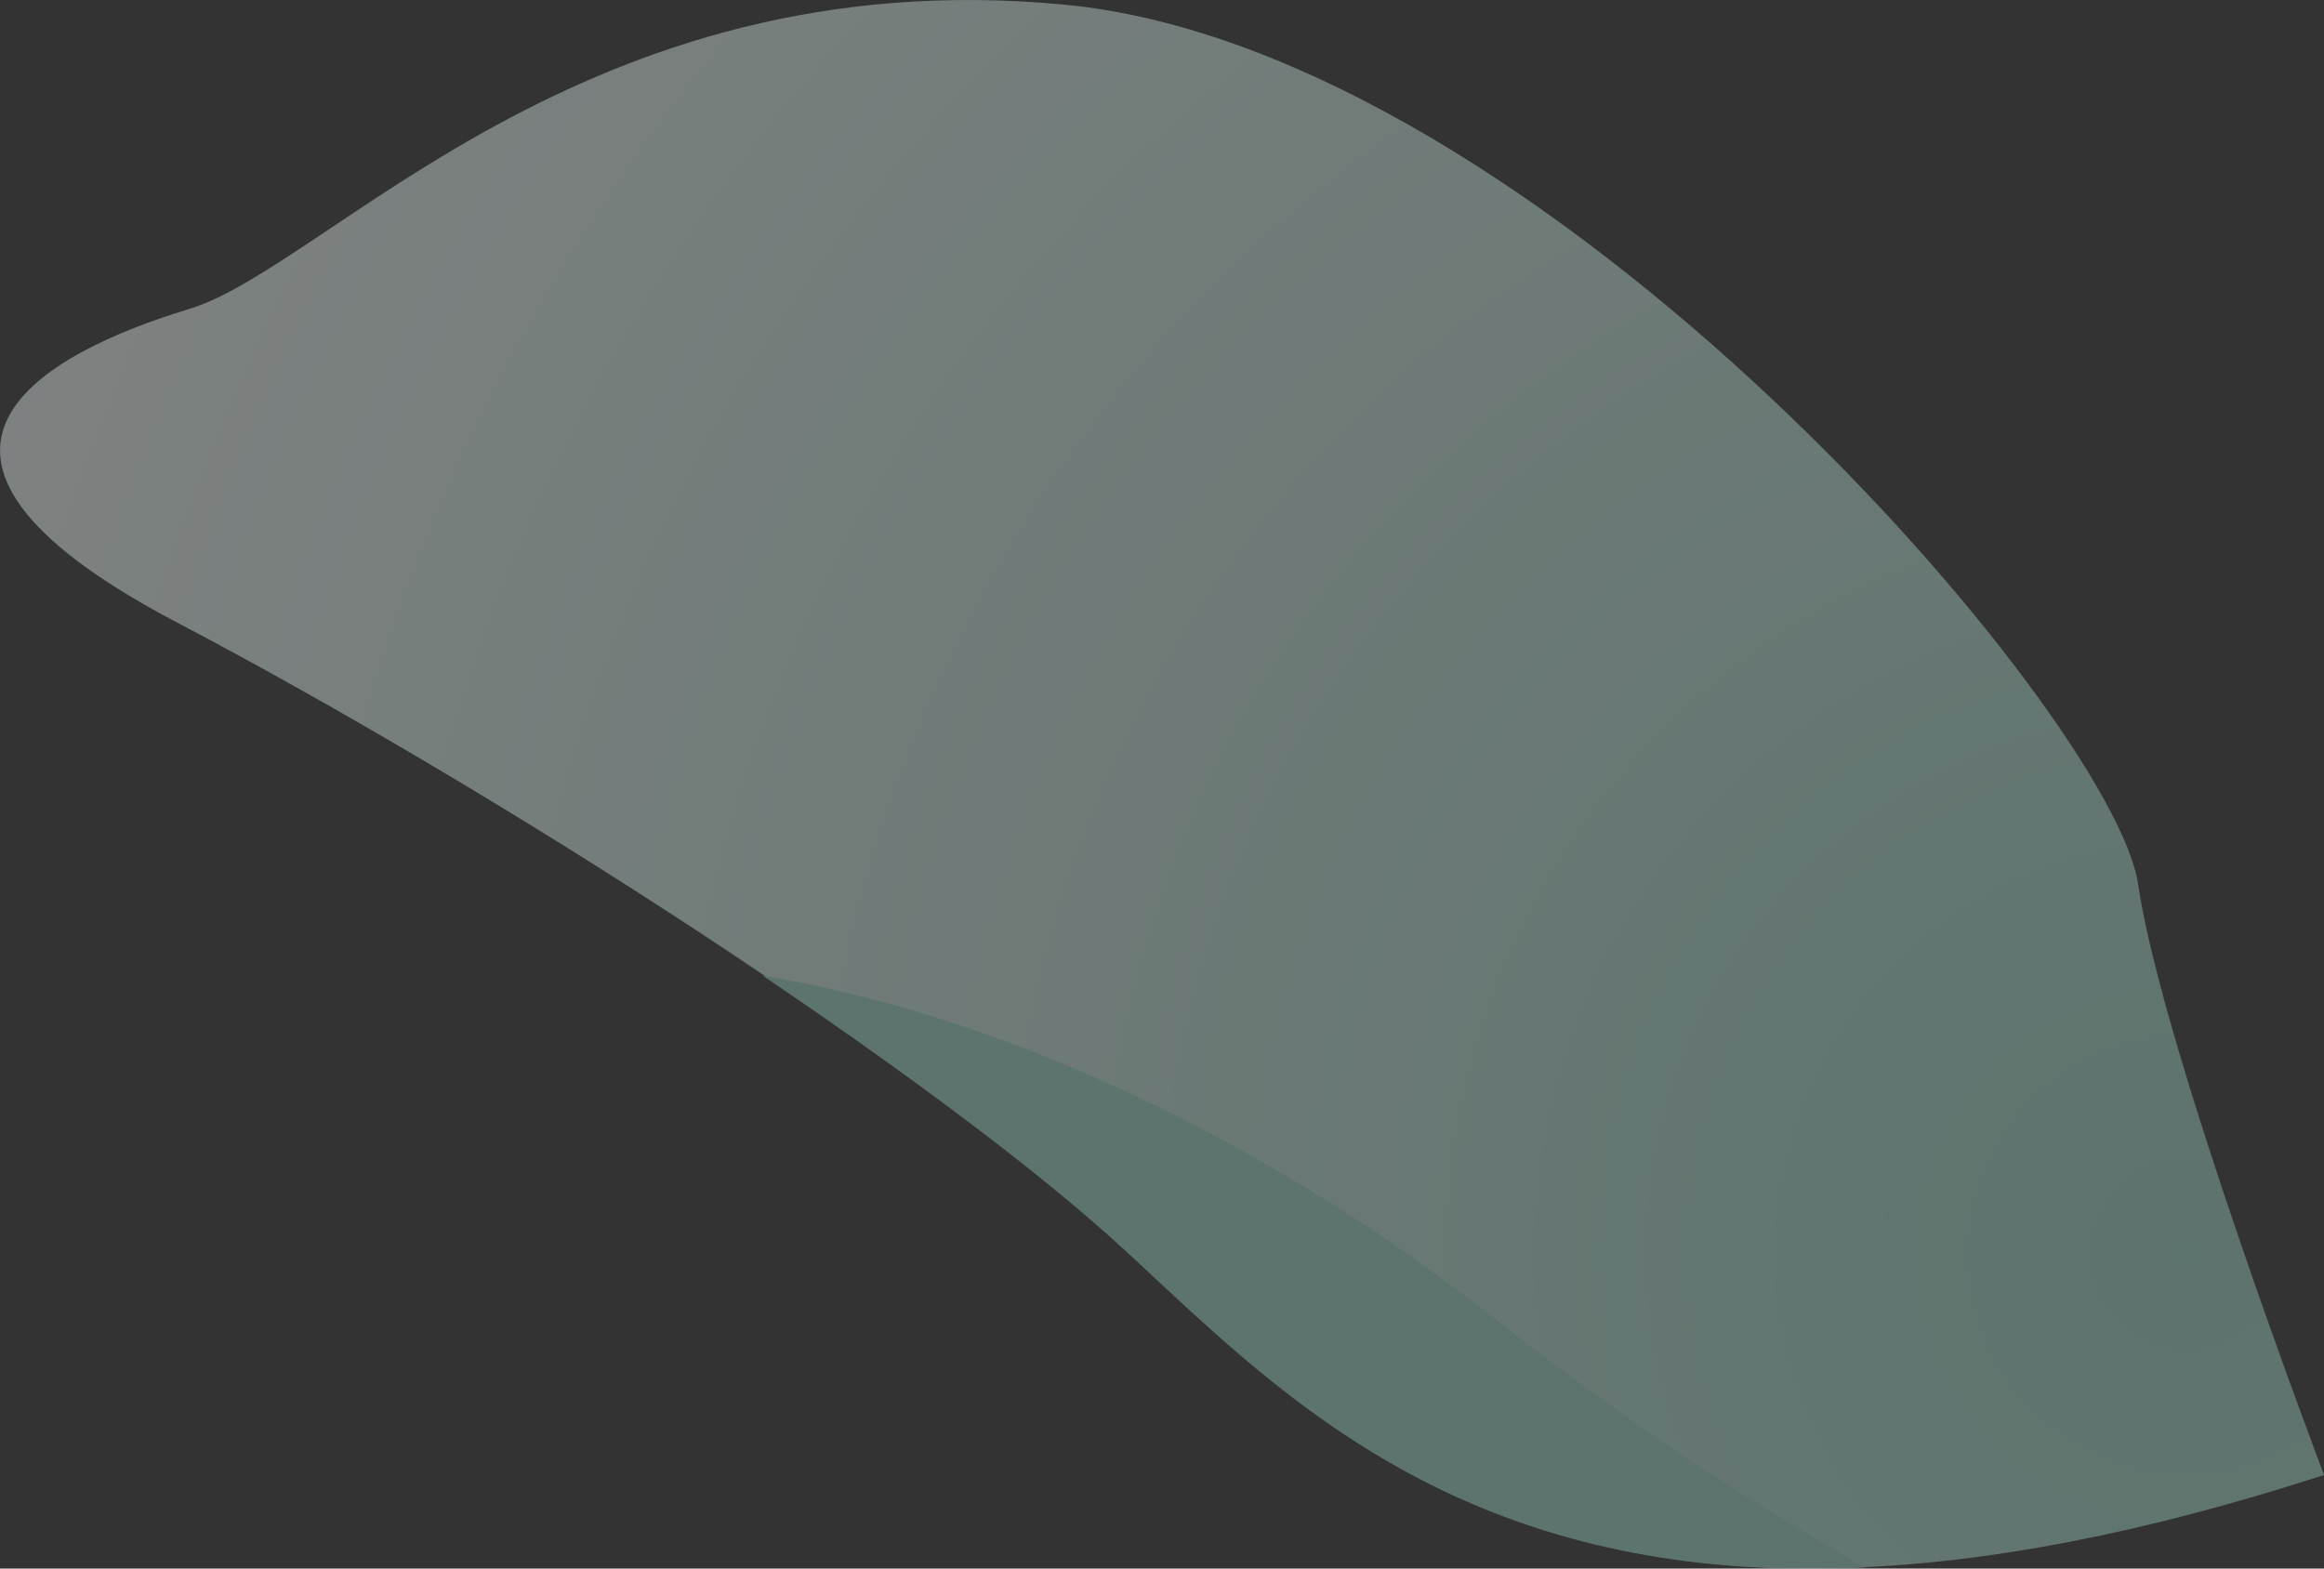
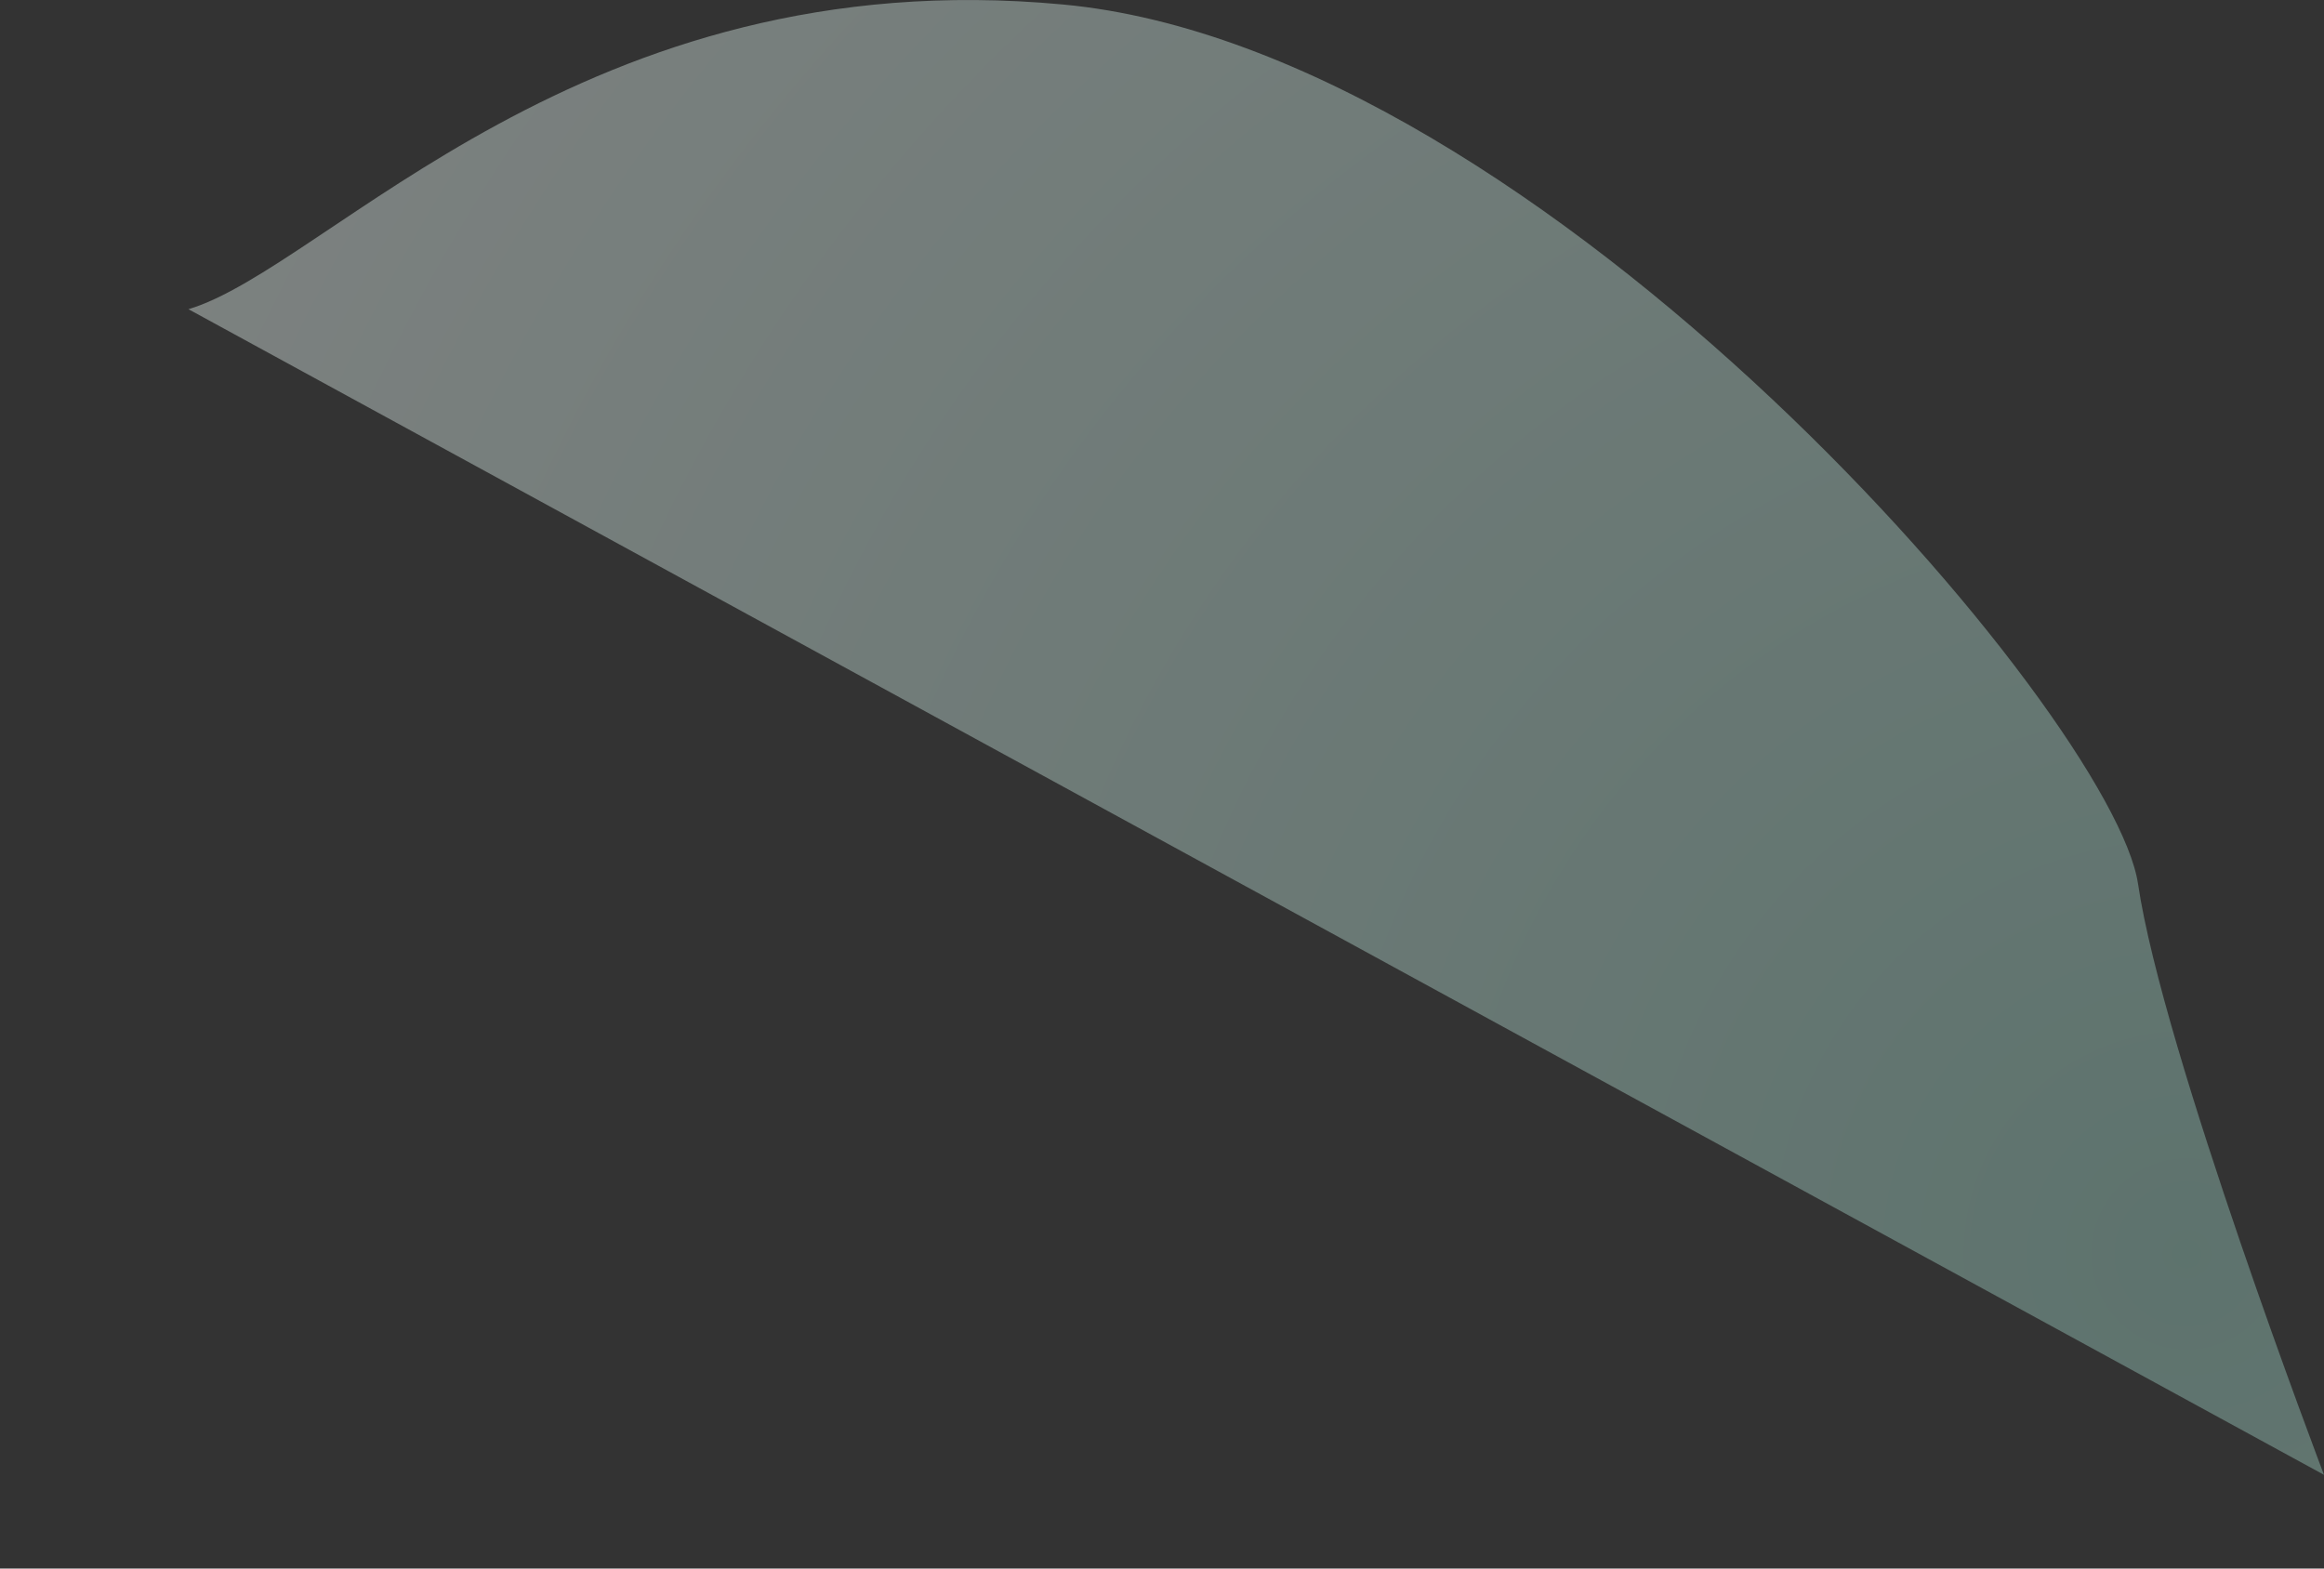
<svg xmlns="http://www.w3.org/2000/svg" viewBox="0 0 46.37 31.3">
  <rect x="0" y="0" width="46.37" height="31.3" fill="#333333" stroke="none" />
  <defs>
    <radialGradient id="a" cx="-1302.14" cy="-417.57" fx="-1302.14" fy="-417.57" r="28.05" gradientTransform="rotate(32.73 -2799.394 4183.865) scale(2.04)" gradientUnits="userSpaceOnUse">
      <stop offset="0" stop-color="#9cd2c4" />
      <stop offset="1" stop-color="#fff" />
    </radialGradient>
  </defs>
  <g data-name="レイヤー 2">
    <g style="mix-blend-mode:multiply" opacity=".4" data-name="デザイン">
-       <path d="M46.37 29.43s-3.22-8.46-3.71-11.79C42.17 14.32 30.8.98 21.21.09 11.63-.81 6.54 5.34 3.76 6.17c-2.8.85-6.71 2.84-.25 6.24 6.47 3.4 14.98 8.88 19 12.58 4.01 3.71 9.11 9.24 23.87 4.44z" fill="url(#a)" />
-       <path d="M29.9 26.37c-4.49-3.53-9.77-6.09-14.68-6.9 2.91 1.97 5.54 3.92 7.28 5.53 3.04 2.81 6.71 6.66 14.72 6.28a58.107 58.107 0 01-7.32-4.91z" fill="#9cd2c4" />
+       <path d="M46.37 29.43s-3.22-8.46-3.71-11.79C42.17 14.32 30.8.98 21.21.09 11.63-.81 6.54 5.34 3.76 6.17z" fill="url(#a)" />
    </g>
  </g>
</svg>